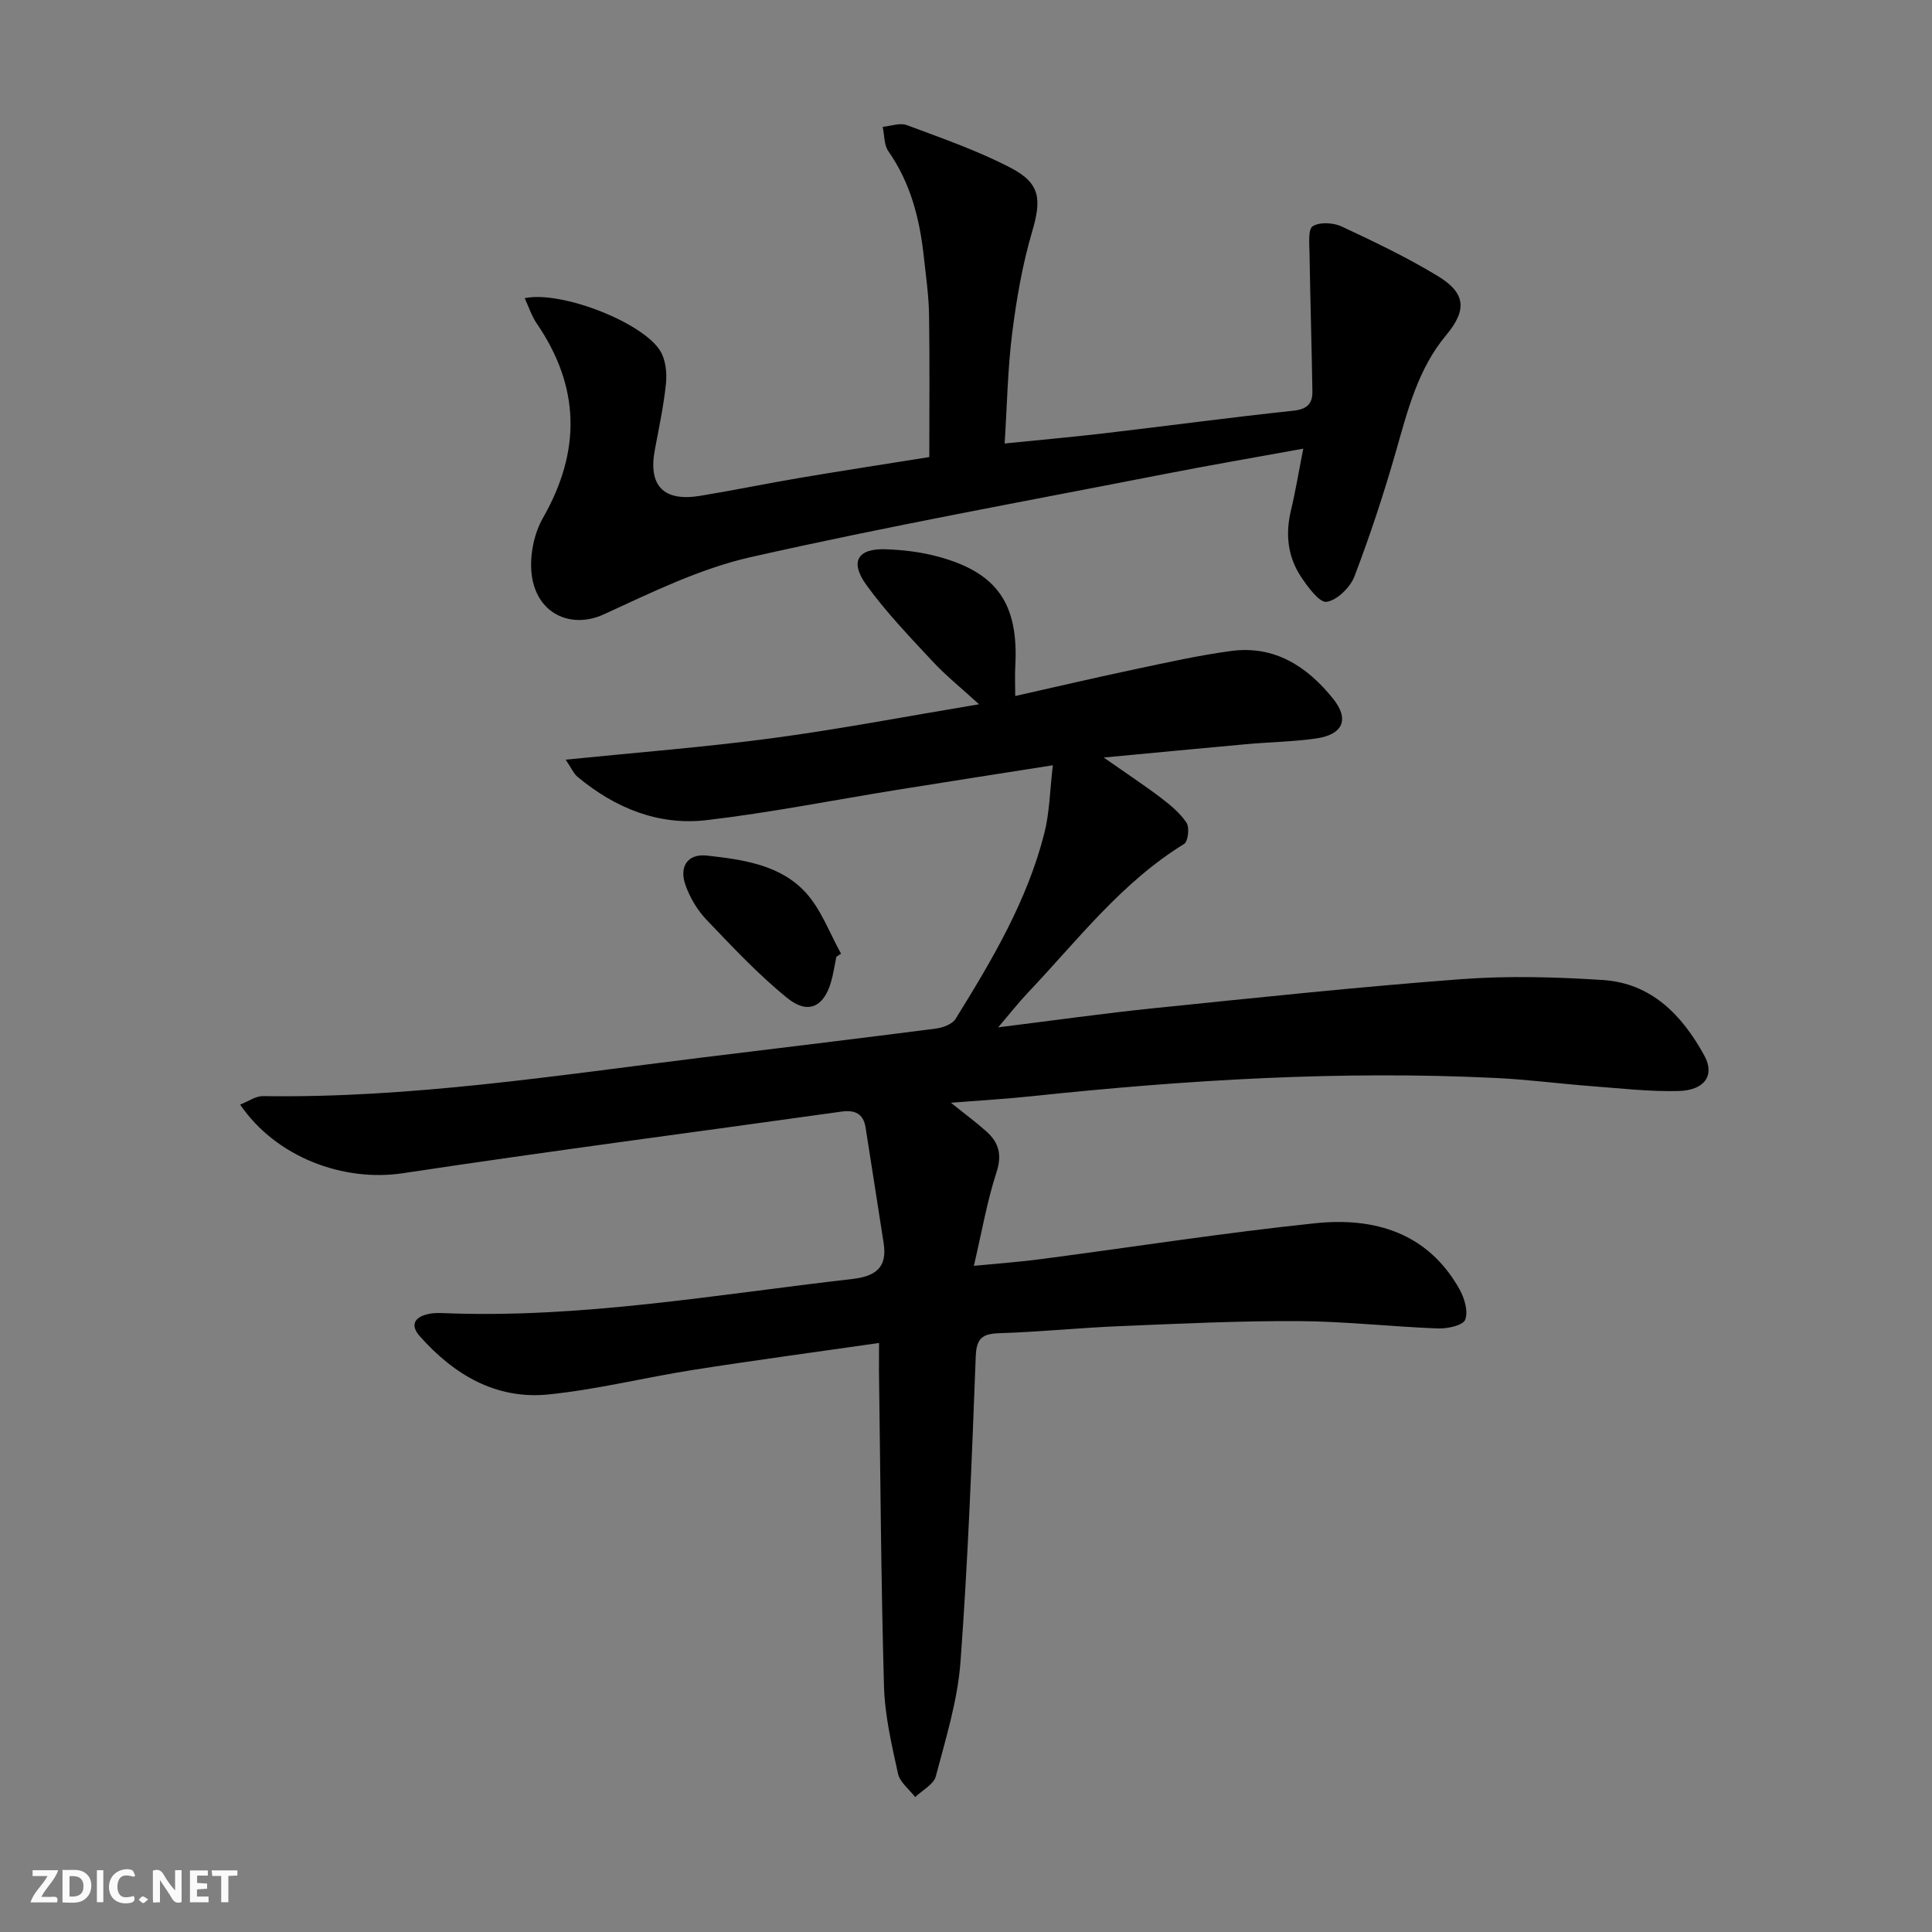
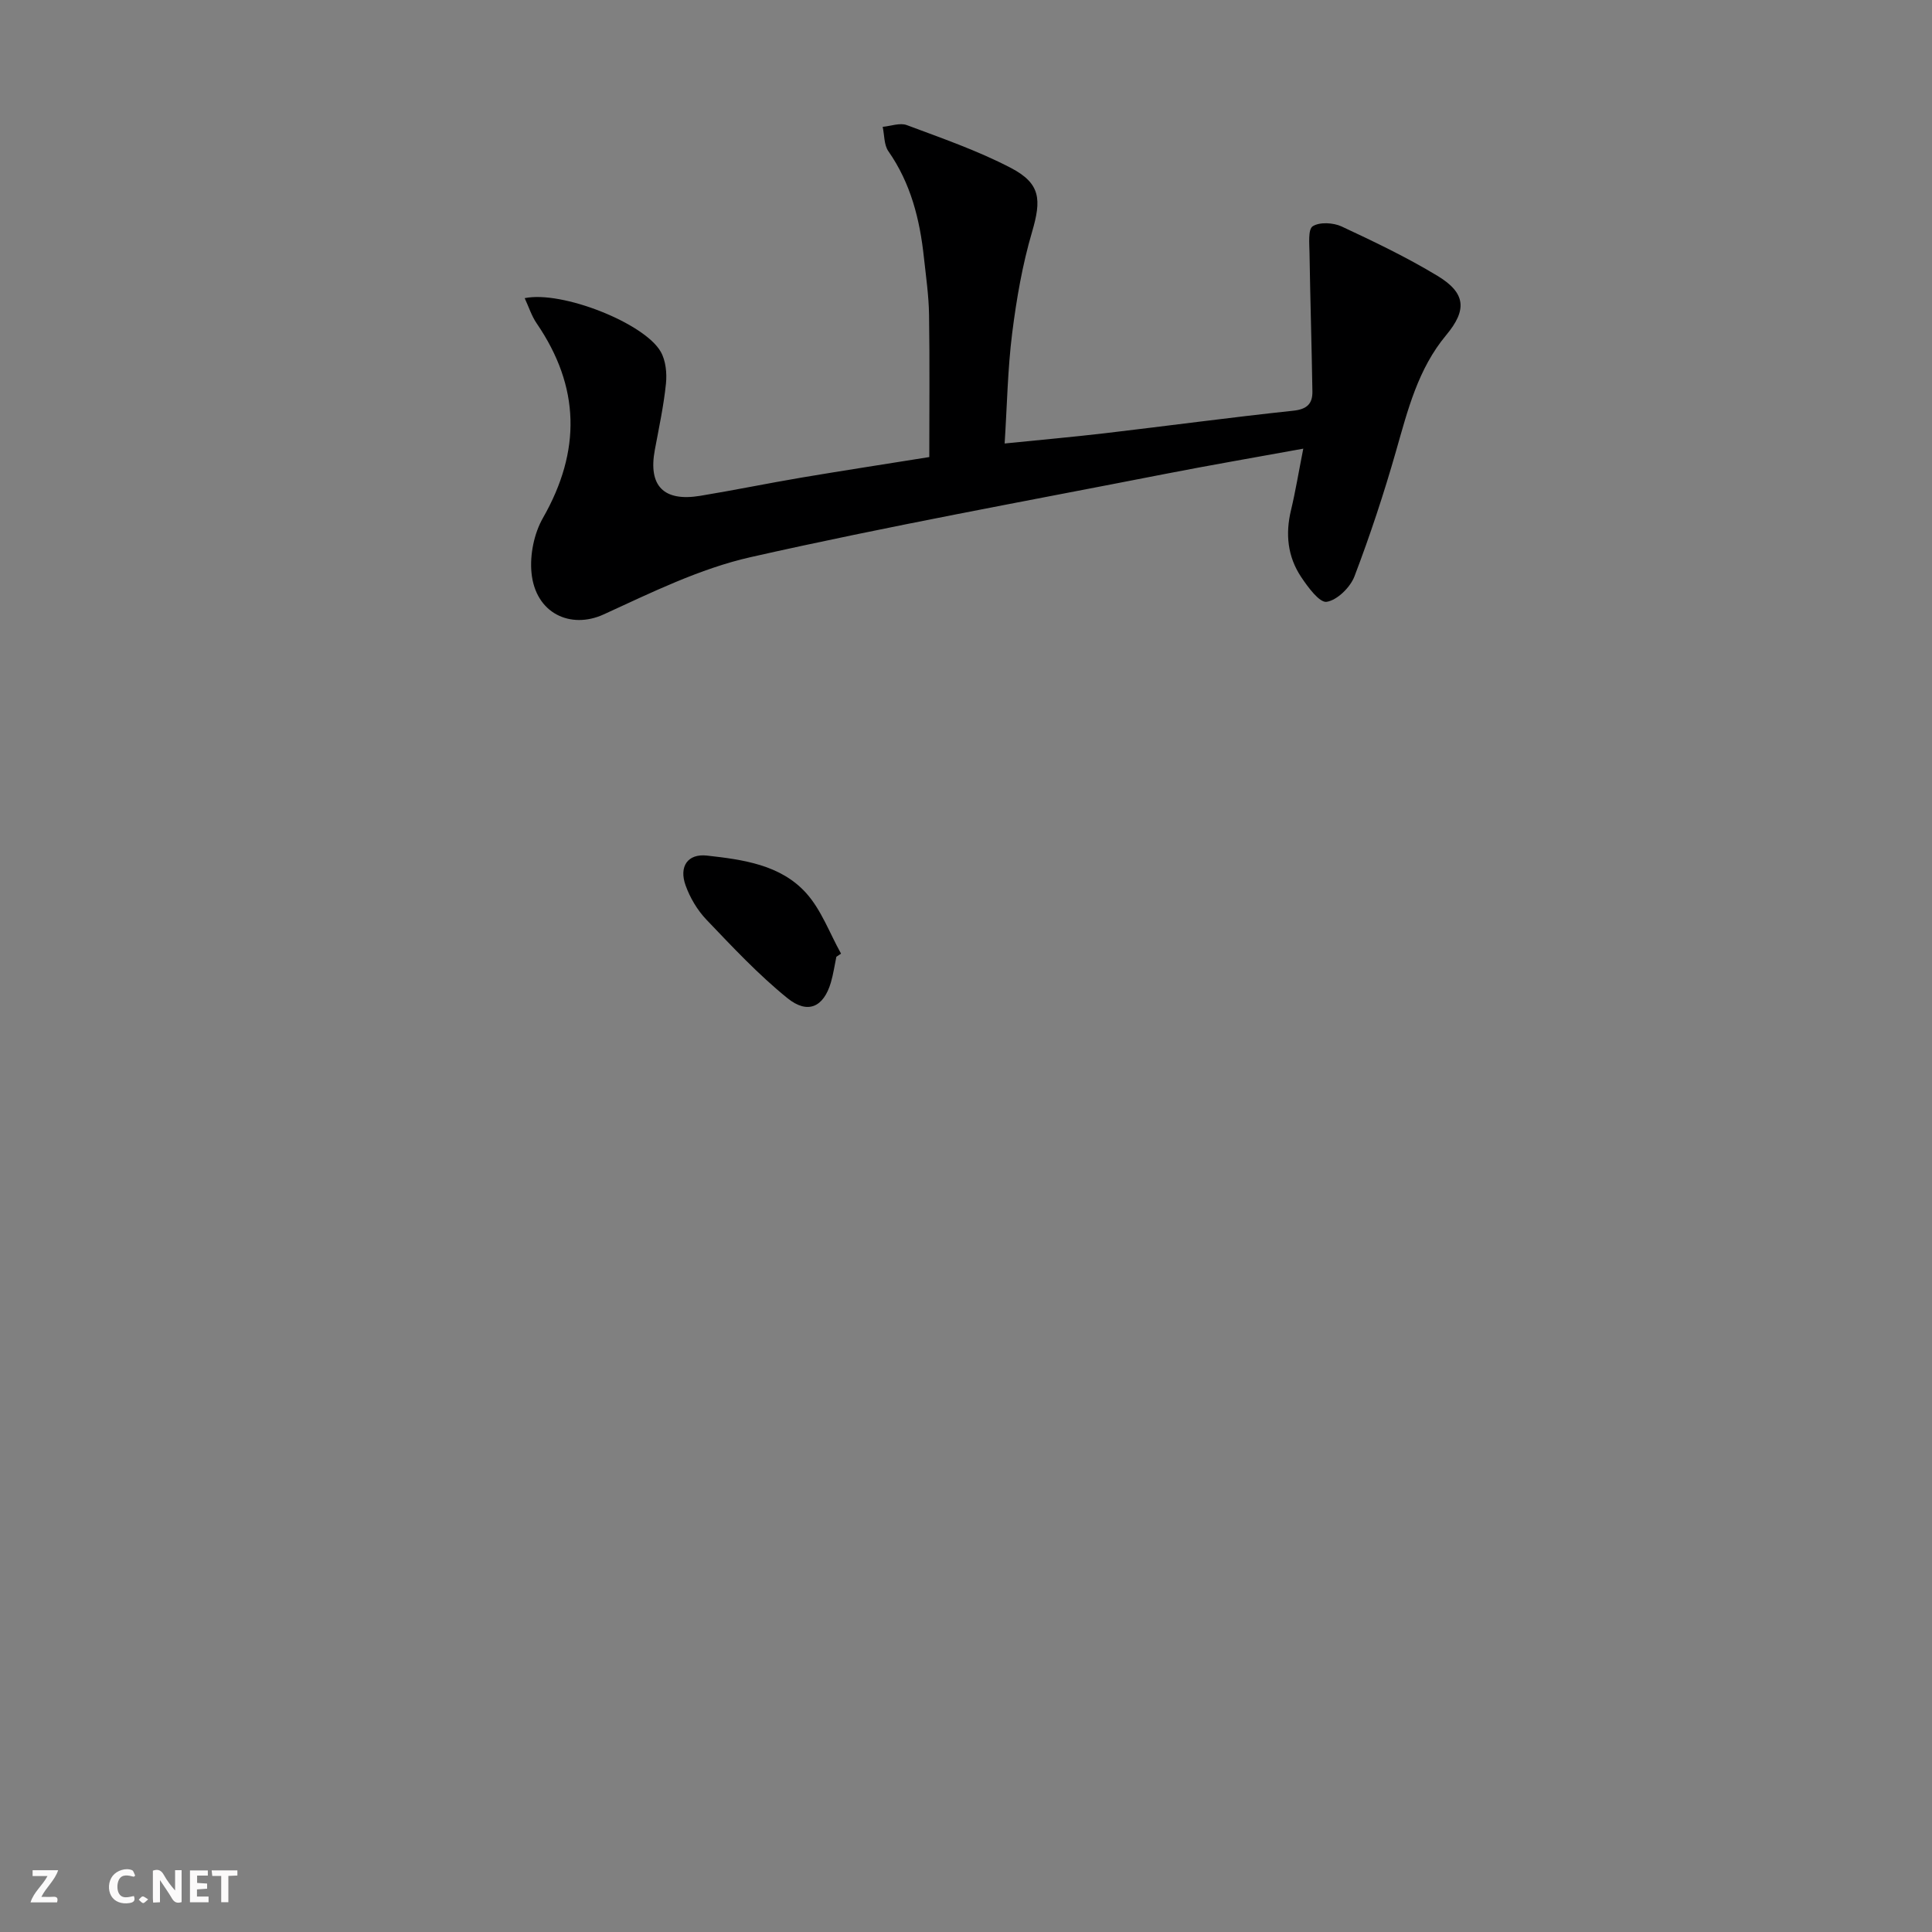
<svg xmlns="http://www.w3.org/2000/svg" enable-background="new 0 0 400 400" viewBox="0 0 400 400">
  <rect x="0" y="0" width="400" height="400" fill="#808080" stroke="none" />
  <g fill="#fbfafa">
    <path d="m37.59 393.81c-.92.31-1.52.05-2-.78-.7-1.2-1.52-2.34-2.47-3.78v4.59c-.55.03-.95.05-1.41.07-.03-.37-.06-.64-.06-.91 0-1.91 0-3.81 0-5.7 1.13-.41 1.77-.03 2.29.91.62 1.11 1.38 2.14 2.31 3.19v-4.2h1.35v6.61z" />
-     <path d="m12.94 393.88v-6.75c1.9.19 3.93-.54 5.37 1.29.8 1.01.78 2.88.03 3.97-1.37 1.97-3.4 1.51-5.4 1.49m1.45-1.22c2.04.12 2.92-.58 2.89-2.21-.03-1.51-.98-2.19-2.89-2z" />
    <path d="m11.81 393.87h-5.49c.68-2.18 2.47-3.48 3.51-5.45h-3.08v-1.21h5.29c-.71 2.13-2.44 3.48-3.47 5.51.86 0 1.63.04 2.39-.01.79-.05 1.14.21.85 1.16" />
    <path d="m39.33 393.86v-6.61h3.7v1.07h-2.22v1.52c.68.04 1.34.09 2.07.13v1.07c-.72.05-1.38.09-2.1.14v1.48h2.4v1.19h-3.85z" />
    <path d="m27.71 388.56c-1.15-.3-2.46-.61-3.1.64-.37.73-.41 1.93-.06 2.67.63 1.35 1.99.93 3.17.68.35.94-.01 1.32-.93 1.46-1.62.25-3.05-.27-3.76-1.48-.73-1.25-.6-3.03.31-4.17.88-1.11 2.71-1.7 4-1.16.32.13.44.74.65 1.12-.1.08-.19.16-.28.24" />
    <path d="m49.15 387.24v1.07c-.59.02-1.17.05-1.87.08v5.44h-1.48v-5.44h-1.85c-.05-.4-.08-.73-.13-1.15z" />
-     <path d="m20.06 387.21h1.33v6.62h-1.33z" />
    <path d="m30.68 393.25c-.49.38-.8.79-1.05.76-.32-.05-.6-.45-.9-.7.26-.24.51-.64.8-.67.29-.04.62.3 1.15.61" />
  </g>
-   <path d="m182 278.05c-13.21 1.9-25.86 3.59-38.46 5.57-9.99 1.57-19.87 4.05-29.91 5.08-10.88 1.12-19.6-4.04-26.69-12.02-2.05-2.31-1.19-3.94 1.65-4.61.96-.23 1.99-.25 2.98-.21 28.59 1.18 56.66-3.83 84.89-7.06 4.75-.54 7.29-2.32 6.49-7.42-1.26-7.98-2.47-15.97-3.74-23.95-.46-2.87-2.22-3.68-5.03-3.28-30.25 4.25-60.54 8.18-90.74 12.75-12.23 1.85-26.2-3.2-33.72-14.2 1.68-.66 3.22-1.79 4.73-1.76 30.56.46 60.65-4.27 90.83-7.98 16.15-1.98 32.32-3.92 48.46-6 1.46-.19 3.42-.9 4.1-2.01 7.54-12.16 14.86-24.49 18.4-38.53 1.07-4.24 1.12-8.73 1.74-13.98-11.5 1.81-21.95 3.43-32.38 5.11-13.1 2.11-26.14 4.71-39.31 6.25-10 1.17-18.97-2.52-26.71-8.96-.82-.68-1.27-1.8-2.46-3.56 14.8-1.5 28.89-2.59 42.87-4.46 13.94-1.87 27.78-4.52 42.71-7.01-3.7-3.38-6.9-5.95-9.66-8.92-4.74-5.1-9.62-10.17-13.68-15.8-3.48-4.83-1.79-7.57 4.02-7.37 3.63.13 7.33.57 10.83 1.52 12.29 3.32 16.72 9.82 15.99 22.77-.1 1.81-.01 3.62-.01 6.09 8.5-1.91 16.8-3.85 25.13-5.61 6.49-1.37 12.99-2.83 19.56-3.71 9-1.21 15.76 3.2 21.13 9.89 3.41 4.26 2.05 7.42-3.51 8.22-4.76.68-9.61.74-14.4 1.18-9.42.85-18.83 1.76-29.59 2.77 4.7 3.29 8.35 5.69 11.83 8.33 1.97 1.5 3.99 3.16 5.32 5.18.65.99.32 3.87-.5 4.38-13.03 8-22.15 20.05-32.43 30.89-1.91 2.01-3.62 4.21-6.07 7.08 11.44-1.42 21.85-2.9 32.31-3.97 21.15-2.16 42.31-4.41 63.51-6 9.73-.73 19.6-.46 29.36.17 10.09.65 16.47 7.31 21.04 15.68 2.2 4.03.06 7.16-5.33 7.3-5.95.16-11.94-.54-17.9-.99-6.62-.5-13.22-1.38-19.85-1.7-32.13-1.57-64.14.38-96.09 3.76-5.26.56-10.54.86-16.84 1.36 2.93 2.35 5.23 4.05 7.36 5.95 2.57 2.3 3.27 4.82 2.08 8.46-1.94 5.95-3 12.18-4.68 19.36 5.22-.51 9.56-.82 13.87-1.39 18.93-2.48 37.81-5.45 56.8-7.43 12.23-1.27 23.27 1.92 29.86 13.64 1.04 1.85 1.86 4.62 1.19 6.34-.47 1.19-3.7 1.88-5.66 1.8-9.63-.36-19.24-1.47-28.87-1.52-12.3-.06-24.62.53-36.92 1.04-8.3.34-16.58 1.2-24.89 1.46-3.5.11-4.85.92-4.99 4.77-.81 21.1-1.6 42.22-3.16 63.28-.59 7.99-3.05 15.88-5.11 23.69-.44 1.69-2.8 2.89-4.27 4.31-1.23-1.61-3.17-3.07-3.56-4.86-1.31-5.97-2.73-12.04-2.9-18.11-.61-21.8-.74-43.61-1.04-65.42 0-1.75.02-3.55.02-5.63z" fill="#000001" />
  <path d="m269.83 92.89c-10.05 1.83-19.32 3.42-28.54 5.22-28.65 5.61-57.41 10.81-85.88 17.24-10.5 2.37-20.52 7.32-30.41 11.85-6.88 3.15-14.15-.21-14.96-8.62-.36-3.71.53-8.13 2.38-11.36 7.91-13.86 7.7-27.11-1.32-40.29-1.04-1.52-1.61-3.36-2.47-5.2 7.7-1.6 24.77 5.15 28.16 11.08 1.05 1.83 1.31 4.44 1.09 6.61-.47 4.61-1.46 9.18-2.31 13.75-1.38 7.4 1.8 10.73 9.37 9.49 7.04-1.16 14.03-2.6 21.06-3.79 8.67-1.46 17.35-2.79 26.4-4.24 0-9.91.1-19.69-.05-29.47-.06-3.97-.64-7.94-1.07-11.9-.84-7.85-2.72-15.32-7.35-21.95-.92-1.31-.81-3.34-1.18-5.05 1.68-.15 3.57-.89 4.99-.36 7.27 2.72 14.67 5.28 21.52 8.85 6.24 3.25 6.37 6.6 4.41 13.29-2 6.8-3.22 13.89-4.11 20.95-.93 7.37-1.05 14.85-1.56 22.83 7.32-.74 14.03-1.34 20.73-2.12 13.02-1.53 26.02-3.28 39.06-4.67 2.82-.3 3.96-1.46 3.93-3.95-.15-9.57-.45-19.15-.6-28.72-.03-1.92-.33-4.89.67-5.52 1.44-.91 4.24-.75 5.96.04 6.75 3.15 13.51 6.39 19.88 10.24 5.85 3.54 6.15 7.04 1.78 12.27-5.84 7.01-7.95 15.52-10.38 24.01-2.5 8.75-5.36 17.42-8.6 25.92-.87 2.28-3.56 4.93-5.75 5.28-1.48.24-3.89-3.04-5.29-5.14-2.81-4.21-3.3-8.92-2.09-13.88.92-3.86 1.56-7.79 2.53-12.69z" fill="#000001" />
-   <path d="m173.16 198.09c-.37 1.78-.63 3.6-1.14 5.34-1.5 5.06-4.76 6.65-9 3.22-6.03-4.88-11.39-10.62-16.76-16.24-1.88-1.97-3.4-4.54-4.32-7.11-1.4-3.9.44-6.6 4.43-6.16 7.43.83 15.21 1.88 20.51 7.73 3.17 3.51 4.88 8.33 7.25 12.57-.33.21-.65.43-.97.65z" fill="#000001" />
+   <path d="m173.16 198.09c-.37 1.78-.63 3.6-1.14 5.34-1.5 5.06-4.76 6.65-9 3.22-6.03-4.88-11.39-10.62-16.76-16.24-1.88-1.97-3.4-4.54-4.32-7.11-1.4-3.9.44-6.6 4.43-6.16 7.43.83 15.21 1.88 20.51 7.73 3.17 3.51 4.88 8.33 7.25 12.57-.33.21-.65.43-.97.65" fill="#000001" />
</svg>